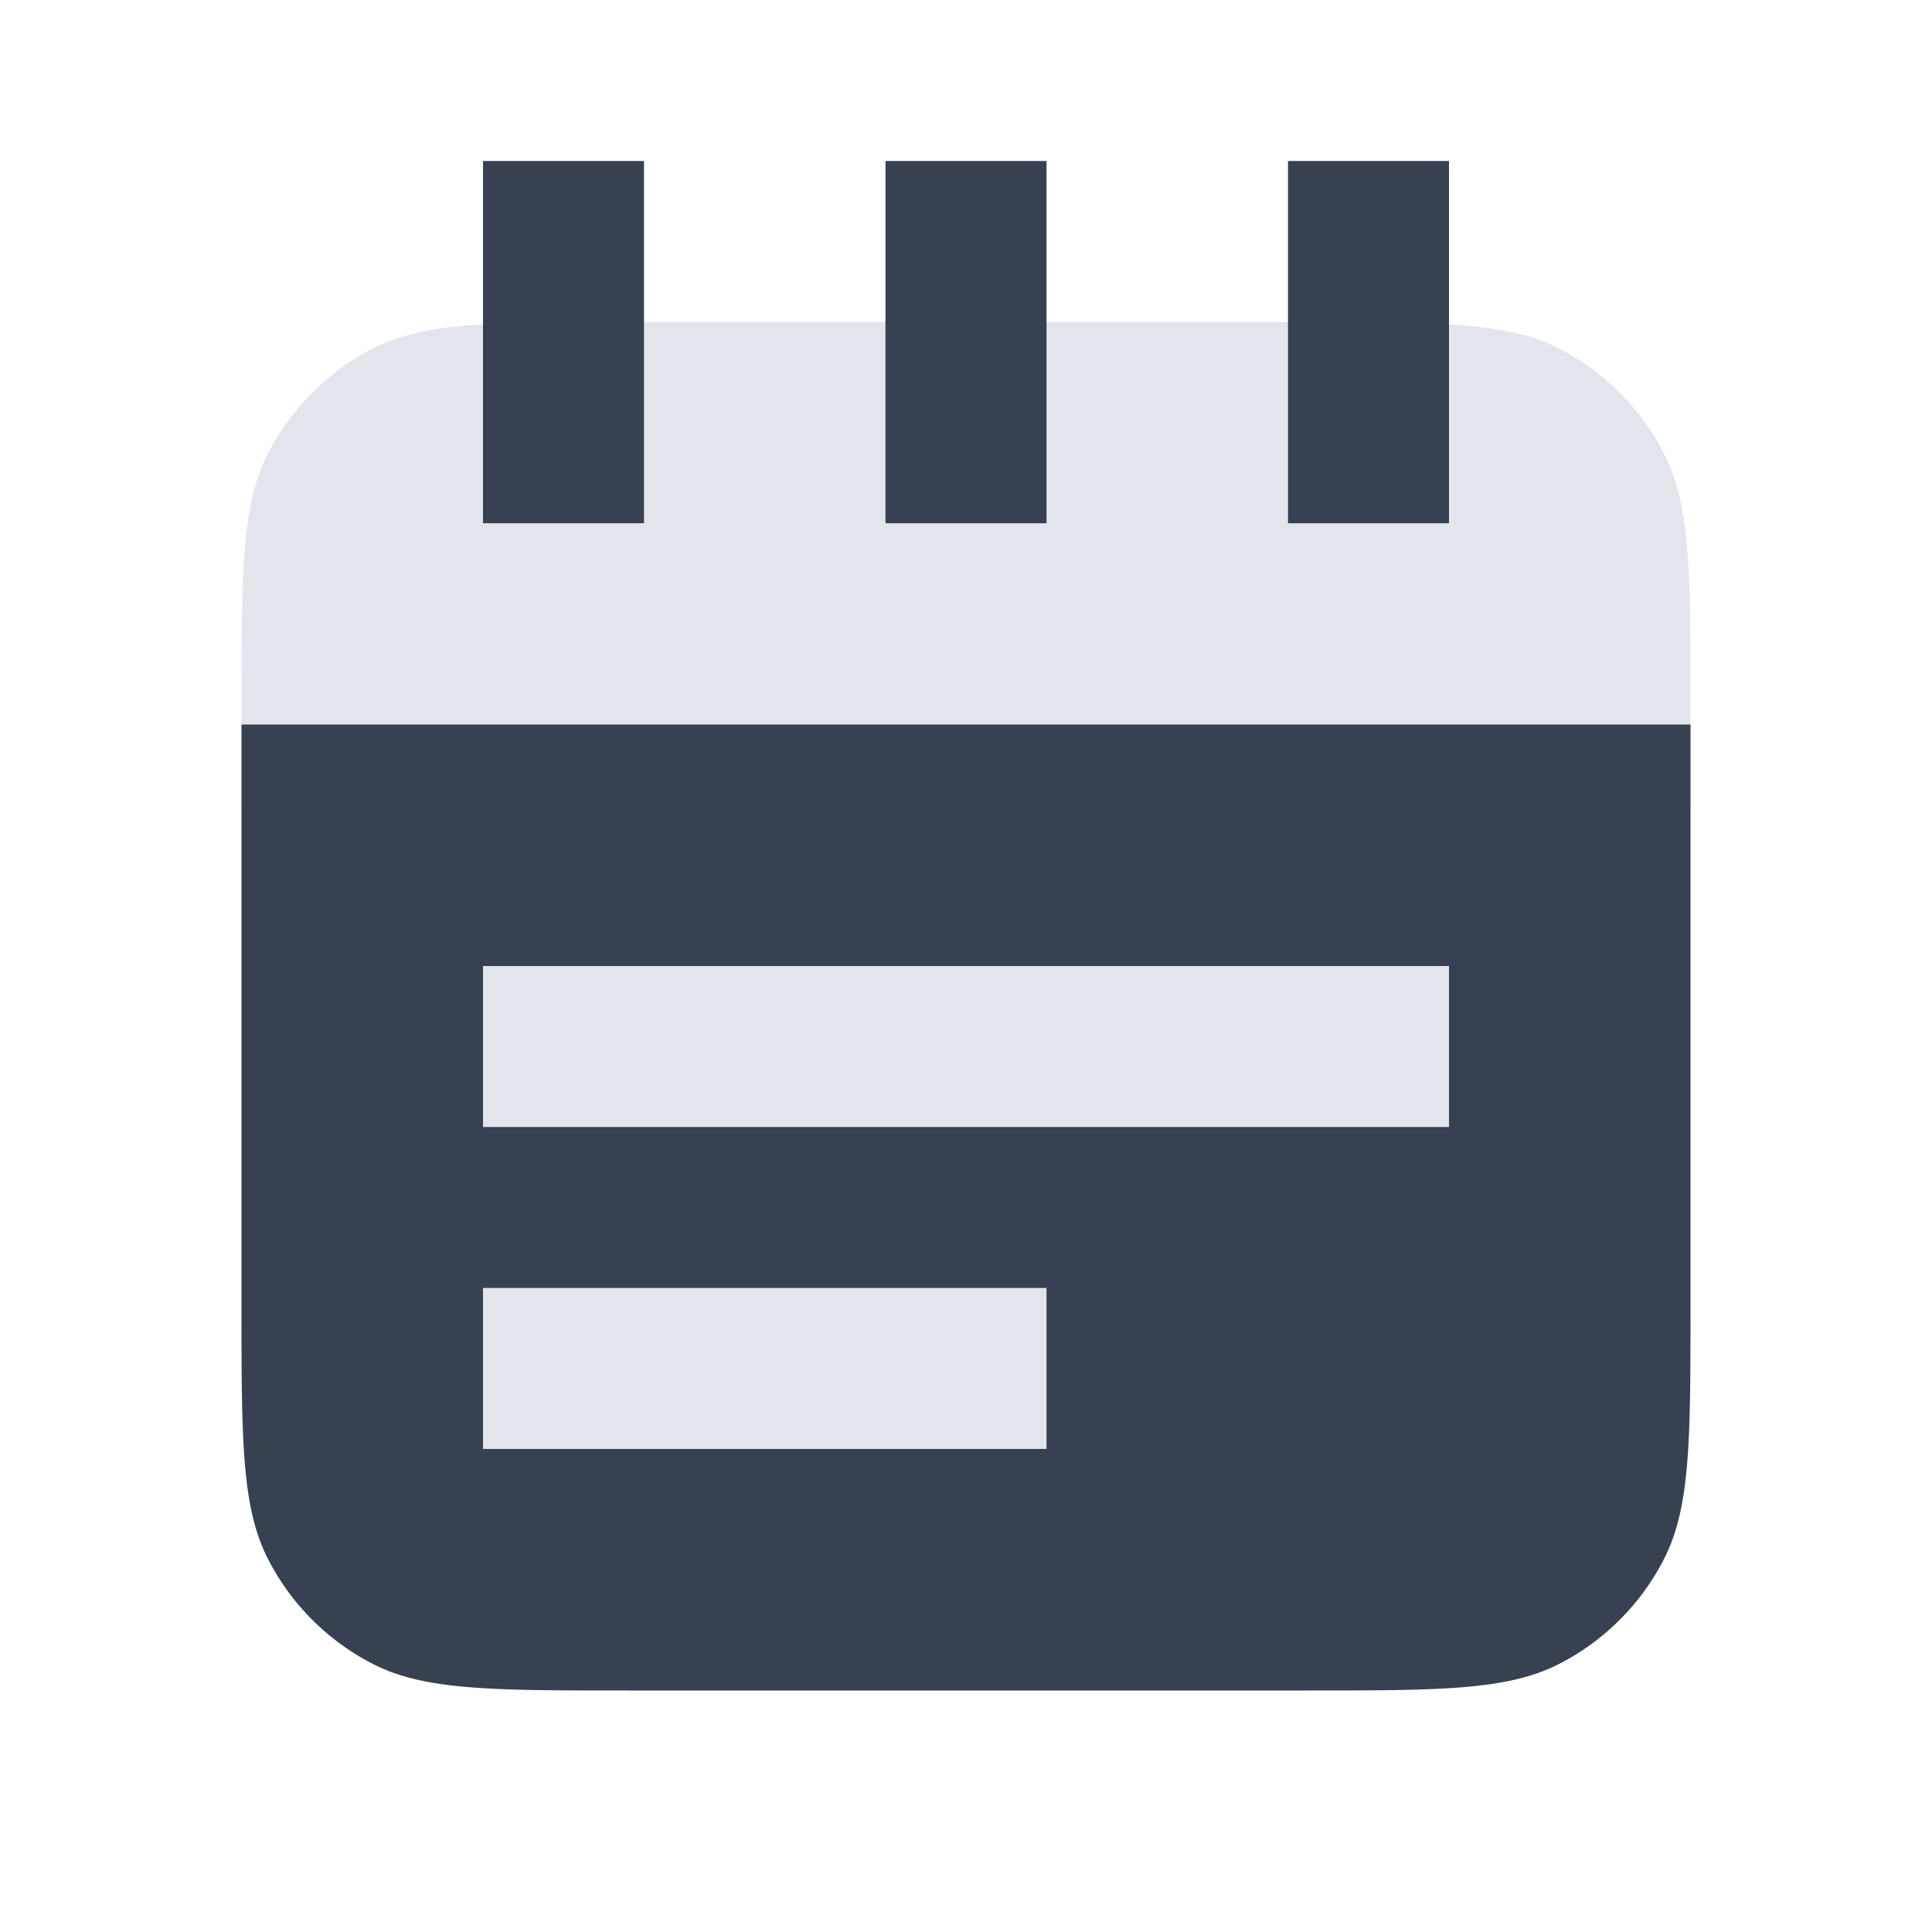
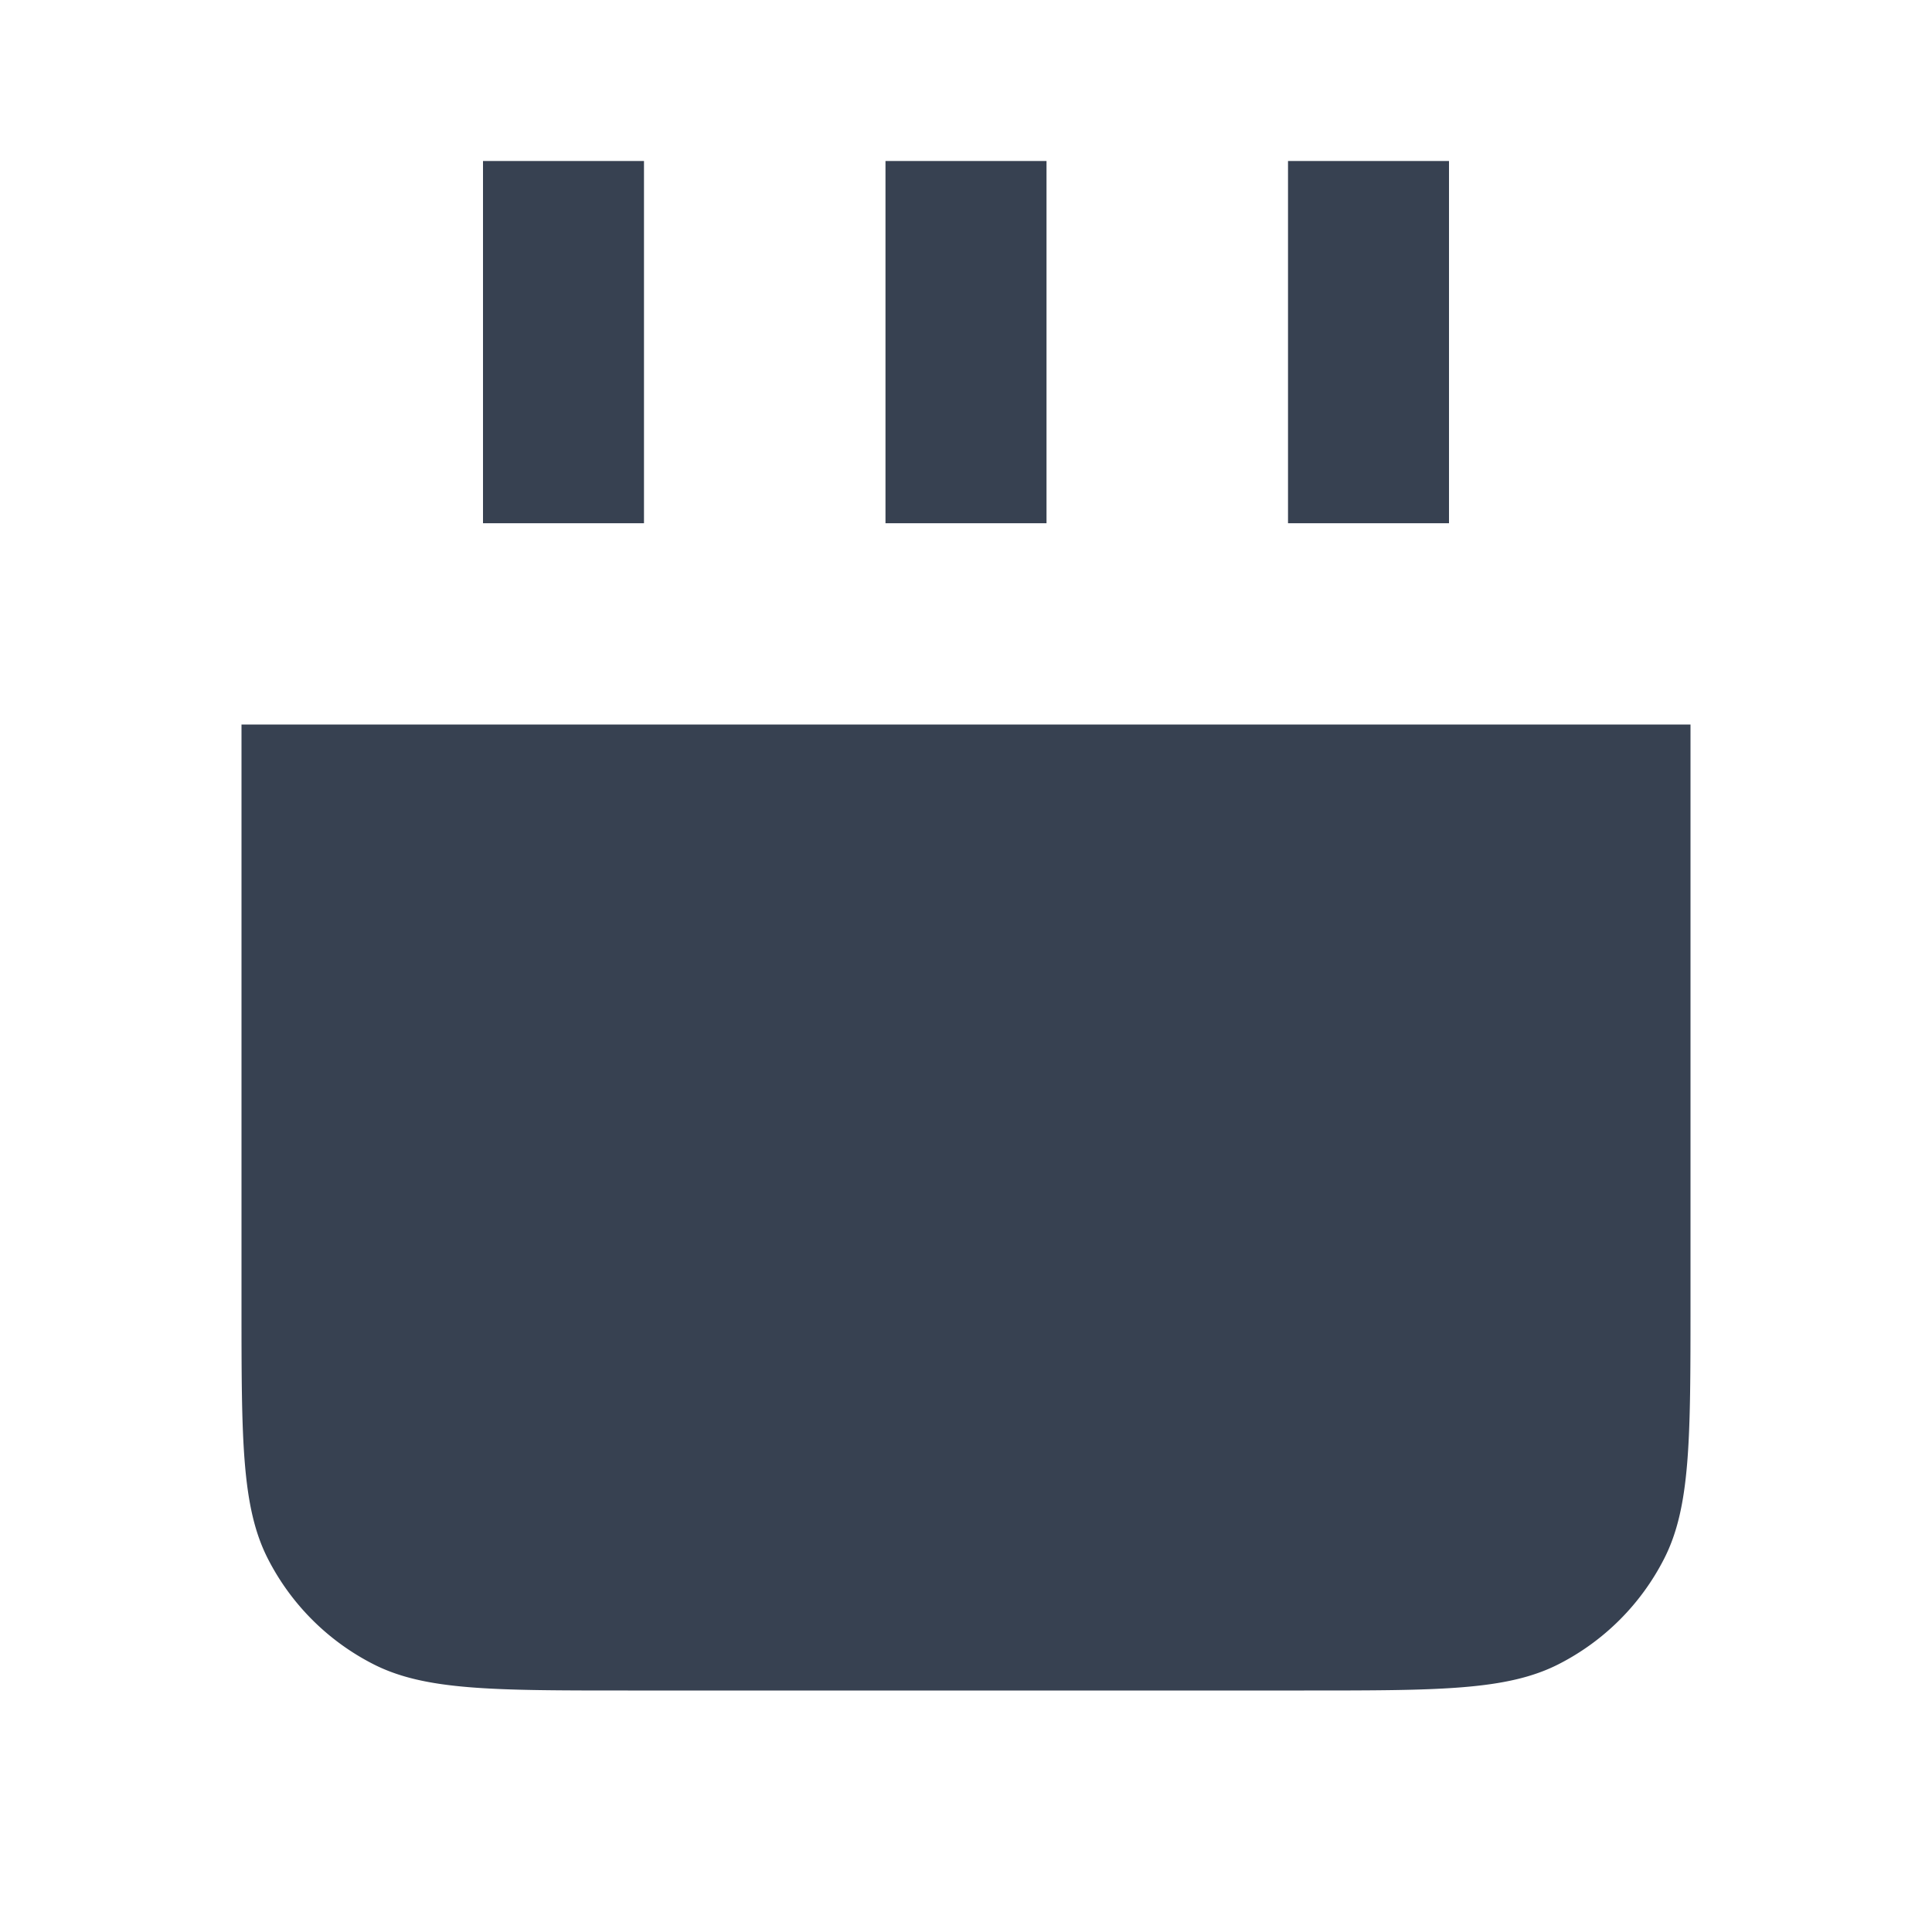
<svg xmlns="http://www.w3.org/2000/svg" width="40" height="40" fill="none" viewBox="0 0 40 40">
  <rect x="0" y="0" width="40" height="40" fill="#808080" stroke="none" />
  <g clip-path="url(#a)">
    <path fill="#fff" d="M0 0h40v40H0z" />
-     <path fill="#E2E5EB" d="M35 16.666H5v-2c0-2.8 0-4.2.545-5.27A5 5 0 0 1 7.73 7.212c1.07-.545 2.47-.545 5.27-.545h14c2.8 0 4.2 0 5.27.545a5 5 0 0 1 2.185 2.186c.545 1.07.545 2.47.545 5.27v2Z" />
    <path fill="#374151" d="M5 15h30v12c0 2.8 0 4.2-.545 5.27a5 5 0 0 1-2.185 2.185C31.2 35 29.8 35 27 35H13c-2.8 0-4.2 0-5.27-.545a5 5 0 0 1-2.185-2.185C5 31.2 5 29.8 5 27V15Zm5-11.667h3.333v7.5H10v-7.5Zm8.333 0h3.334v7.5h-3.334v-7.5Zm8.334 0H30v7.5h-3.333v-7.5Z" />
-     <path fill="#E2E5EB" d="M30 20v3.333H10V20zm-8.333 6.666v3.333H10v-3.333z" />
  </g>
  <defs>
    <clipPath id="a">
      <path fill="#fff" d="M0 0h40v40H0z" />
    </clipPath>
  </defs>
</svg>